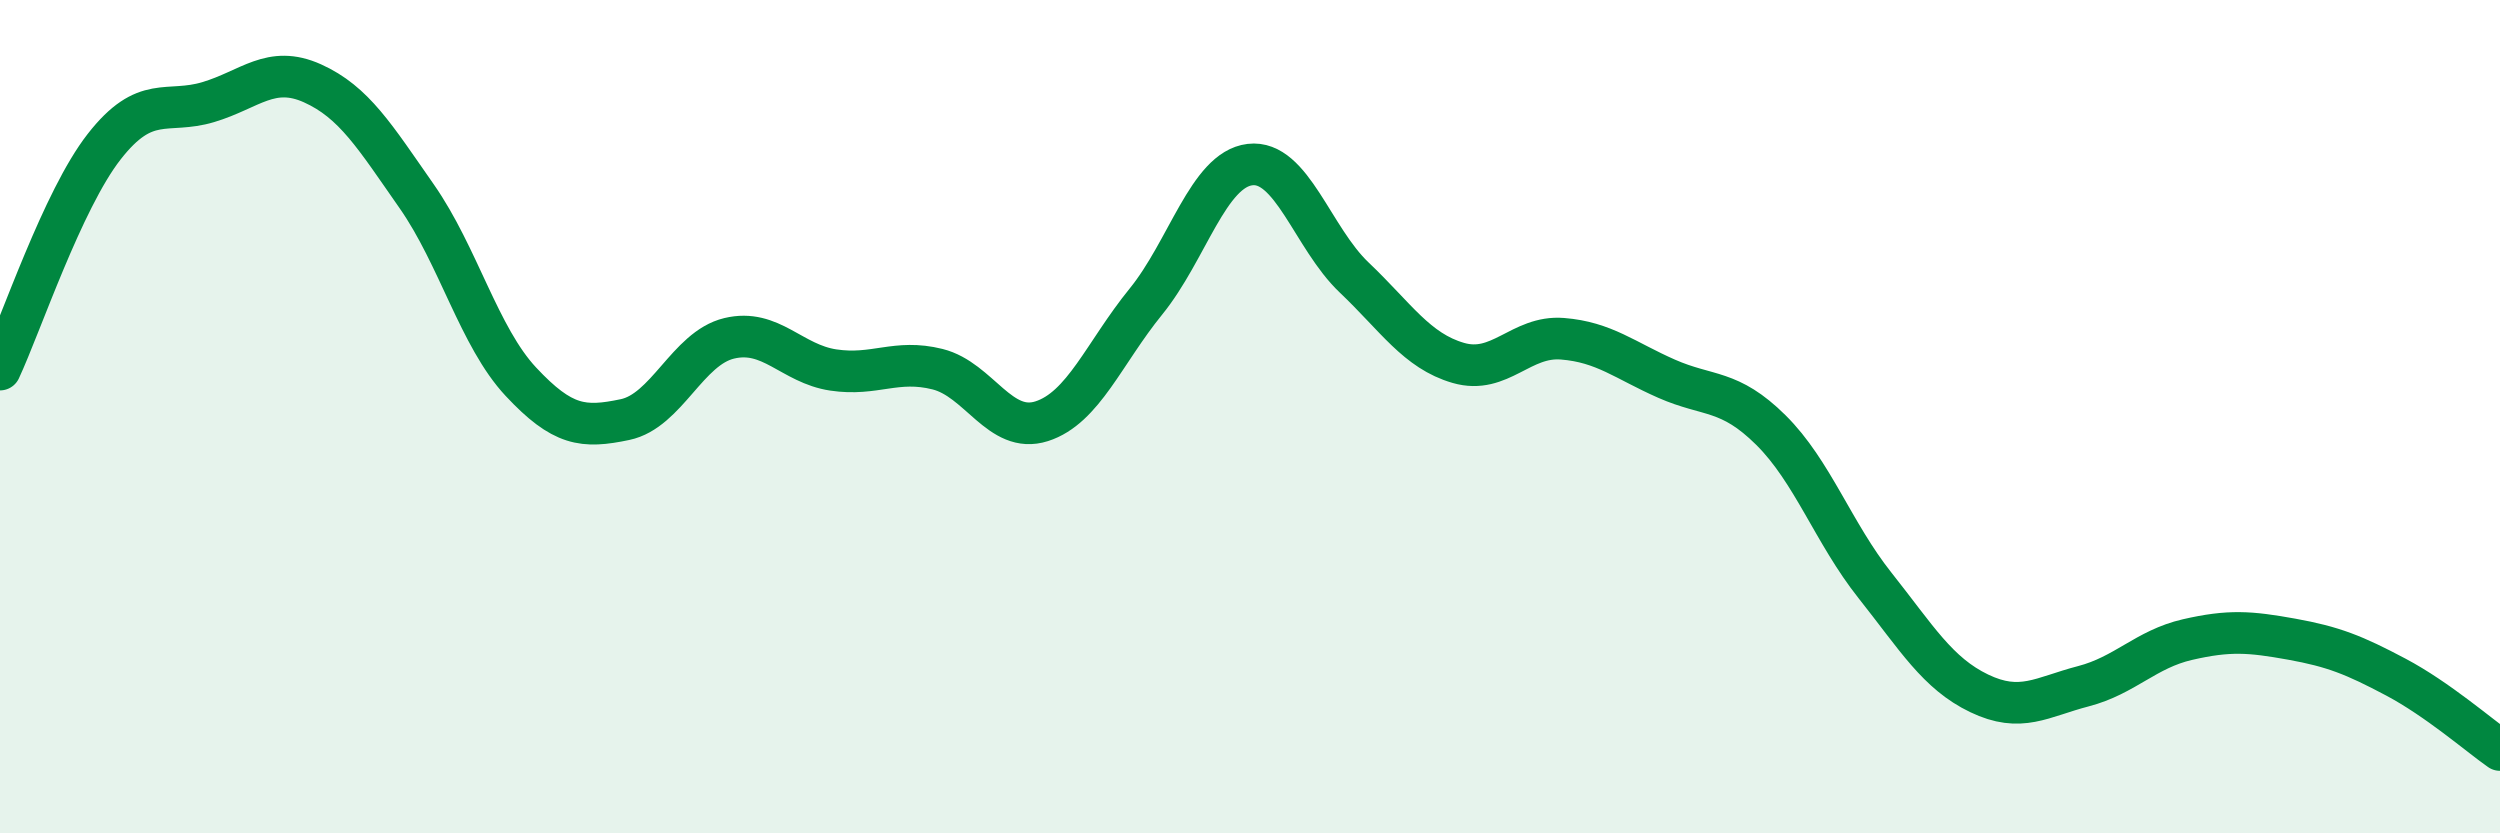
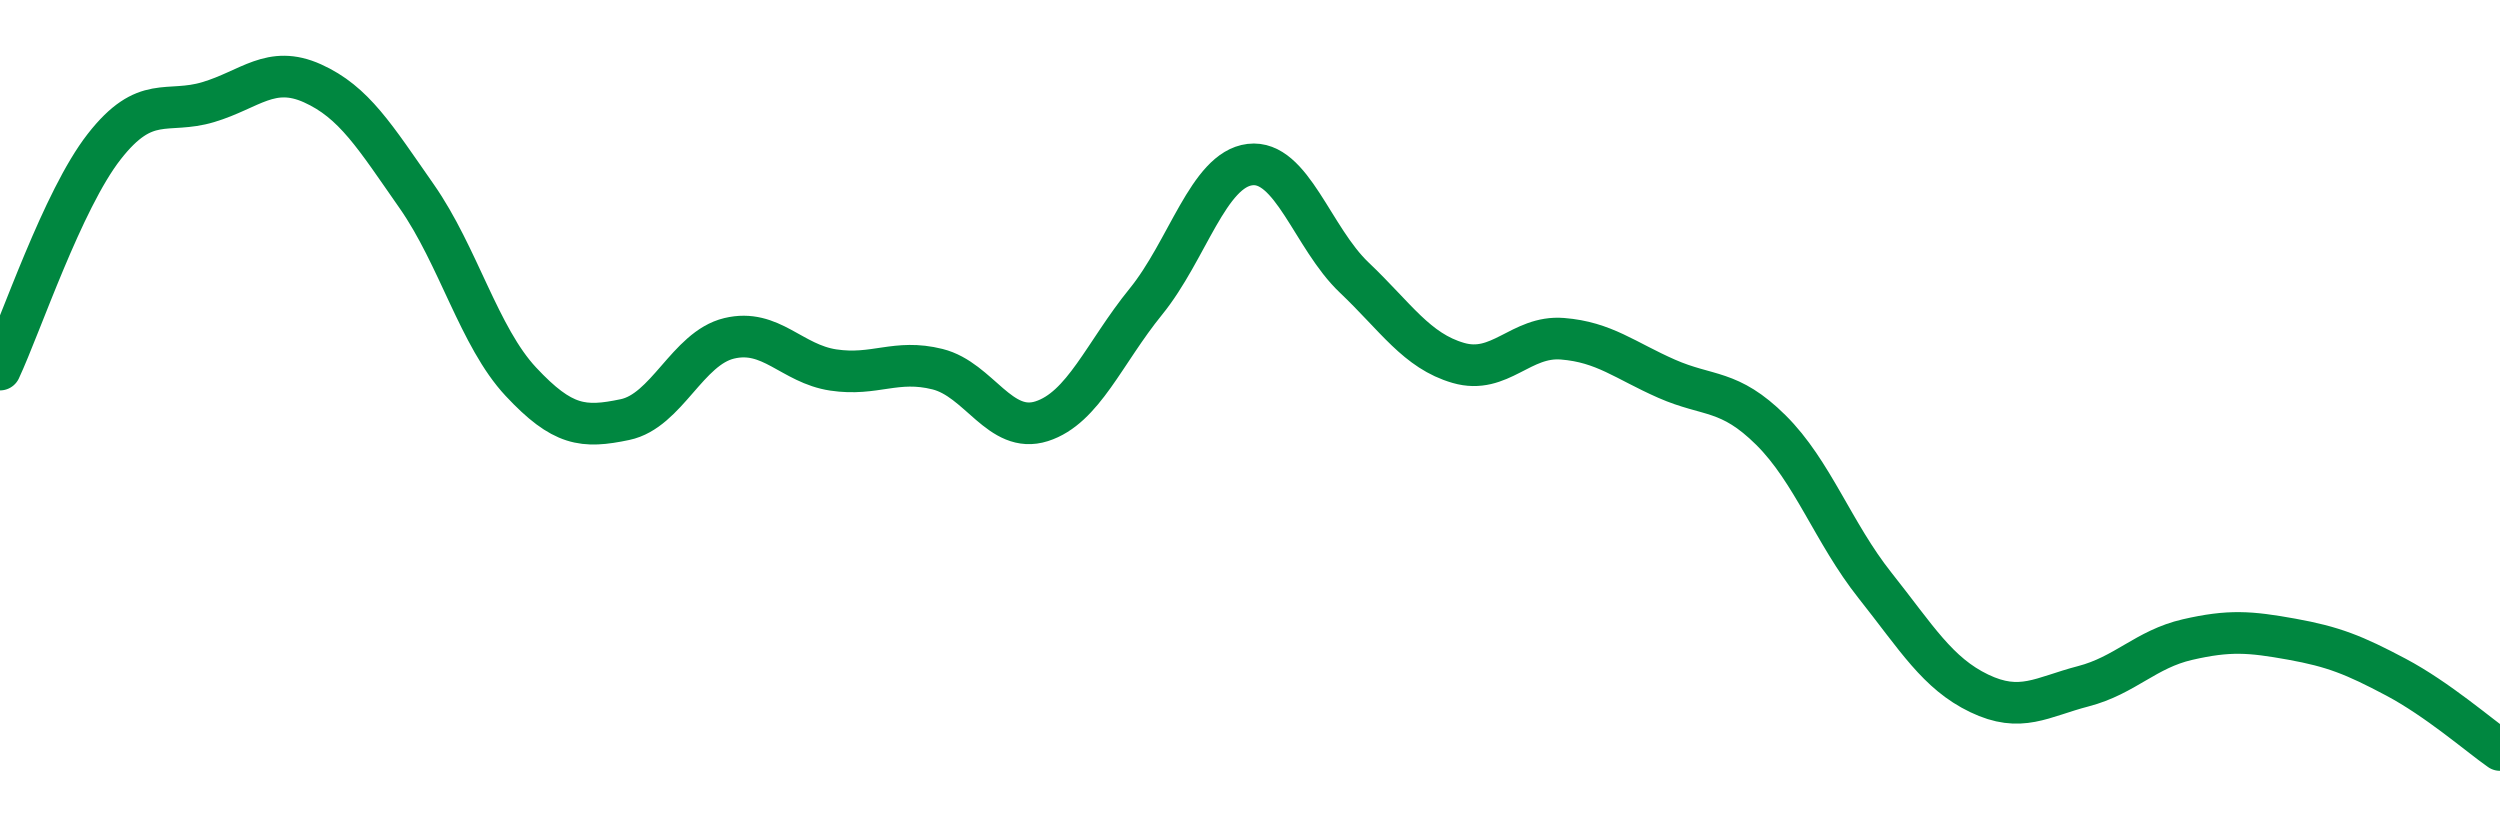
<svg xmlns="http://www.w3.org/2000/svg" width="60" height="20" viewBox="0 0 60 20">
-   <path d="M 0,8.87 C 0.5,7.8 1.5,4.8 2.5,3.52 C 3.5,2.24 4,2.75 5,2.45 C 6,2.15 6.5,1.55 7.5,2 C 8.5,2.45 9,3.28 10,4.71 C 11,6.14 11.5,8.09 12.5,9.16 C 13.5,10.23 14,10.28 15,10.07 C 16,9.86 16.5,8.36 17.5,8.12 C 18.5,7.88 19,8.73 20,8.88 C 21,9.03 21.5,8.61 22.5,8.86 C 23.5,9.11 24,10.43 25,10.11 C 26,9.79 26.5,8.47 27.5,7.24 C 28.5,6.01 29,4.07 30,3.95 C 31,3.83 31.5,5.71 32.5,6.66 C 33.5,7.61 34,8.42 35,8.71 C 36,9 36.5,8.05 37.5,8.13 C 38.5,8.21 39,8.65 40,9.09 C 41,9.53 41.5,9.33 42.5,10.32 C 43.5,11.31 44,12.79 45,14.05 C 46,15.31 46.5,16.16 47.5,16.64 C 48.5,17.12 49,16.73 50,16.47 C 51,16.21 51.5,15.58 52.5,15.35 C 53.5,15.12 54,15.16 55,15.34 C 56,15.52 56.5,15.72 57.5,16.25 C 58.5,16.78 59.5,17.65 60,18L60 20L0 20Z" fill="#008740" opacity="0.1" stroke-linecap="round" stroke-linejoin="round" />
  <path d="M 0,8.87 C 0.5,7.8 1.5,4.8 2.5,3.52 C 3.5,2.24 4,2.75 5,2.45 C 6,2.15 6.5,1.55 7.5,2 C 8.5,2.45 9,3.28 10,4.71 C 11,6.14 11.5,8.09 12.5,9.16 C 13.5,10.23 14,10.28 15,10.07 C 16,9.86 16.5,8.36 17.5,8.12 C 18.5,7.88 19,8.73 20,8.88 C 21,9.03 21.5,8.61 22.5,8.86 C 23.5,9.11 24,10.43 25,10.11 C 26,9.79 26.5,8.47 27.5,7.24 C 28.5,6.01 29,4.07 30,3.95 C 31,3.83 31.5,5.71 32.5,6.66 C 33.5,7.61 34,8.42 35,8.71 C 36,9 36.5,8.05 37.5,8.13 C 38.5,8.21 39,8.65 40,9.09 C 41,9.53 41.5,9.33 42.5,10.32 C 43.5,11.31 44,12.79 45,14.05 C 46,15.31 46.5,16.16 47.5,16.64 C 48.5,17.12 49,16.73 50,16.47 C 51,16.21 51.5,15.58 52.5,15.35 C 53.5,15.12 54,15.16 55,15.34 C 56,15.52 56.5,15.72 57.5,16.25 C 58.5,16.78 59.5,17.65 60,18" stroke="#008740" stroke-width="1" fill="none" stroke-linecap="round" stroke-linejoin="round" />
</svg>